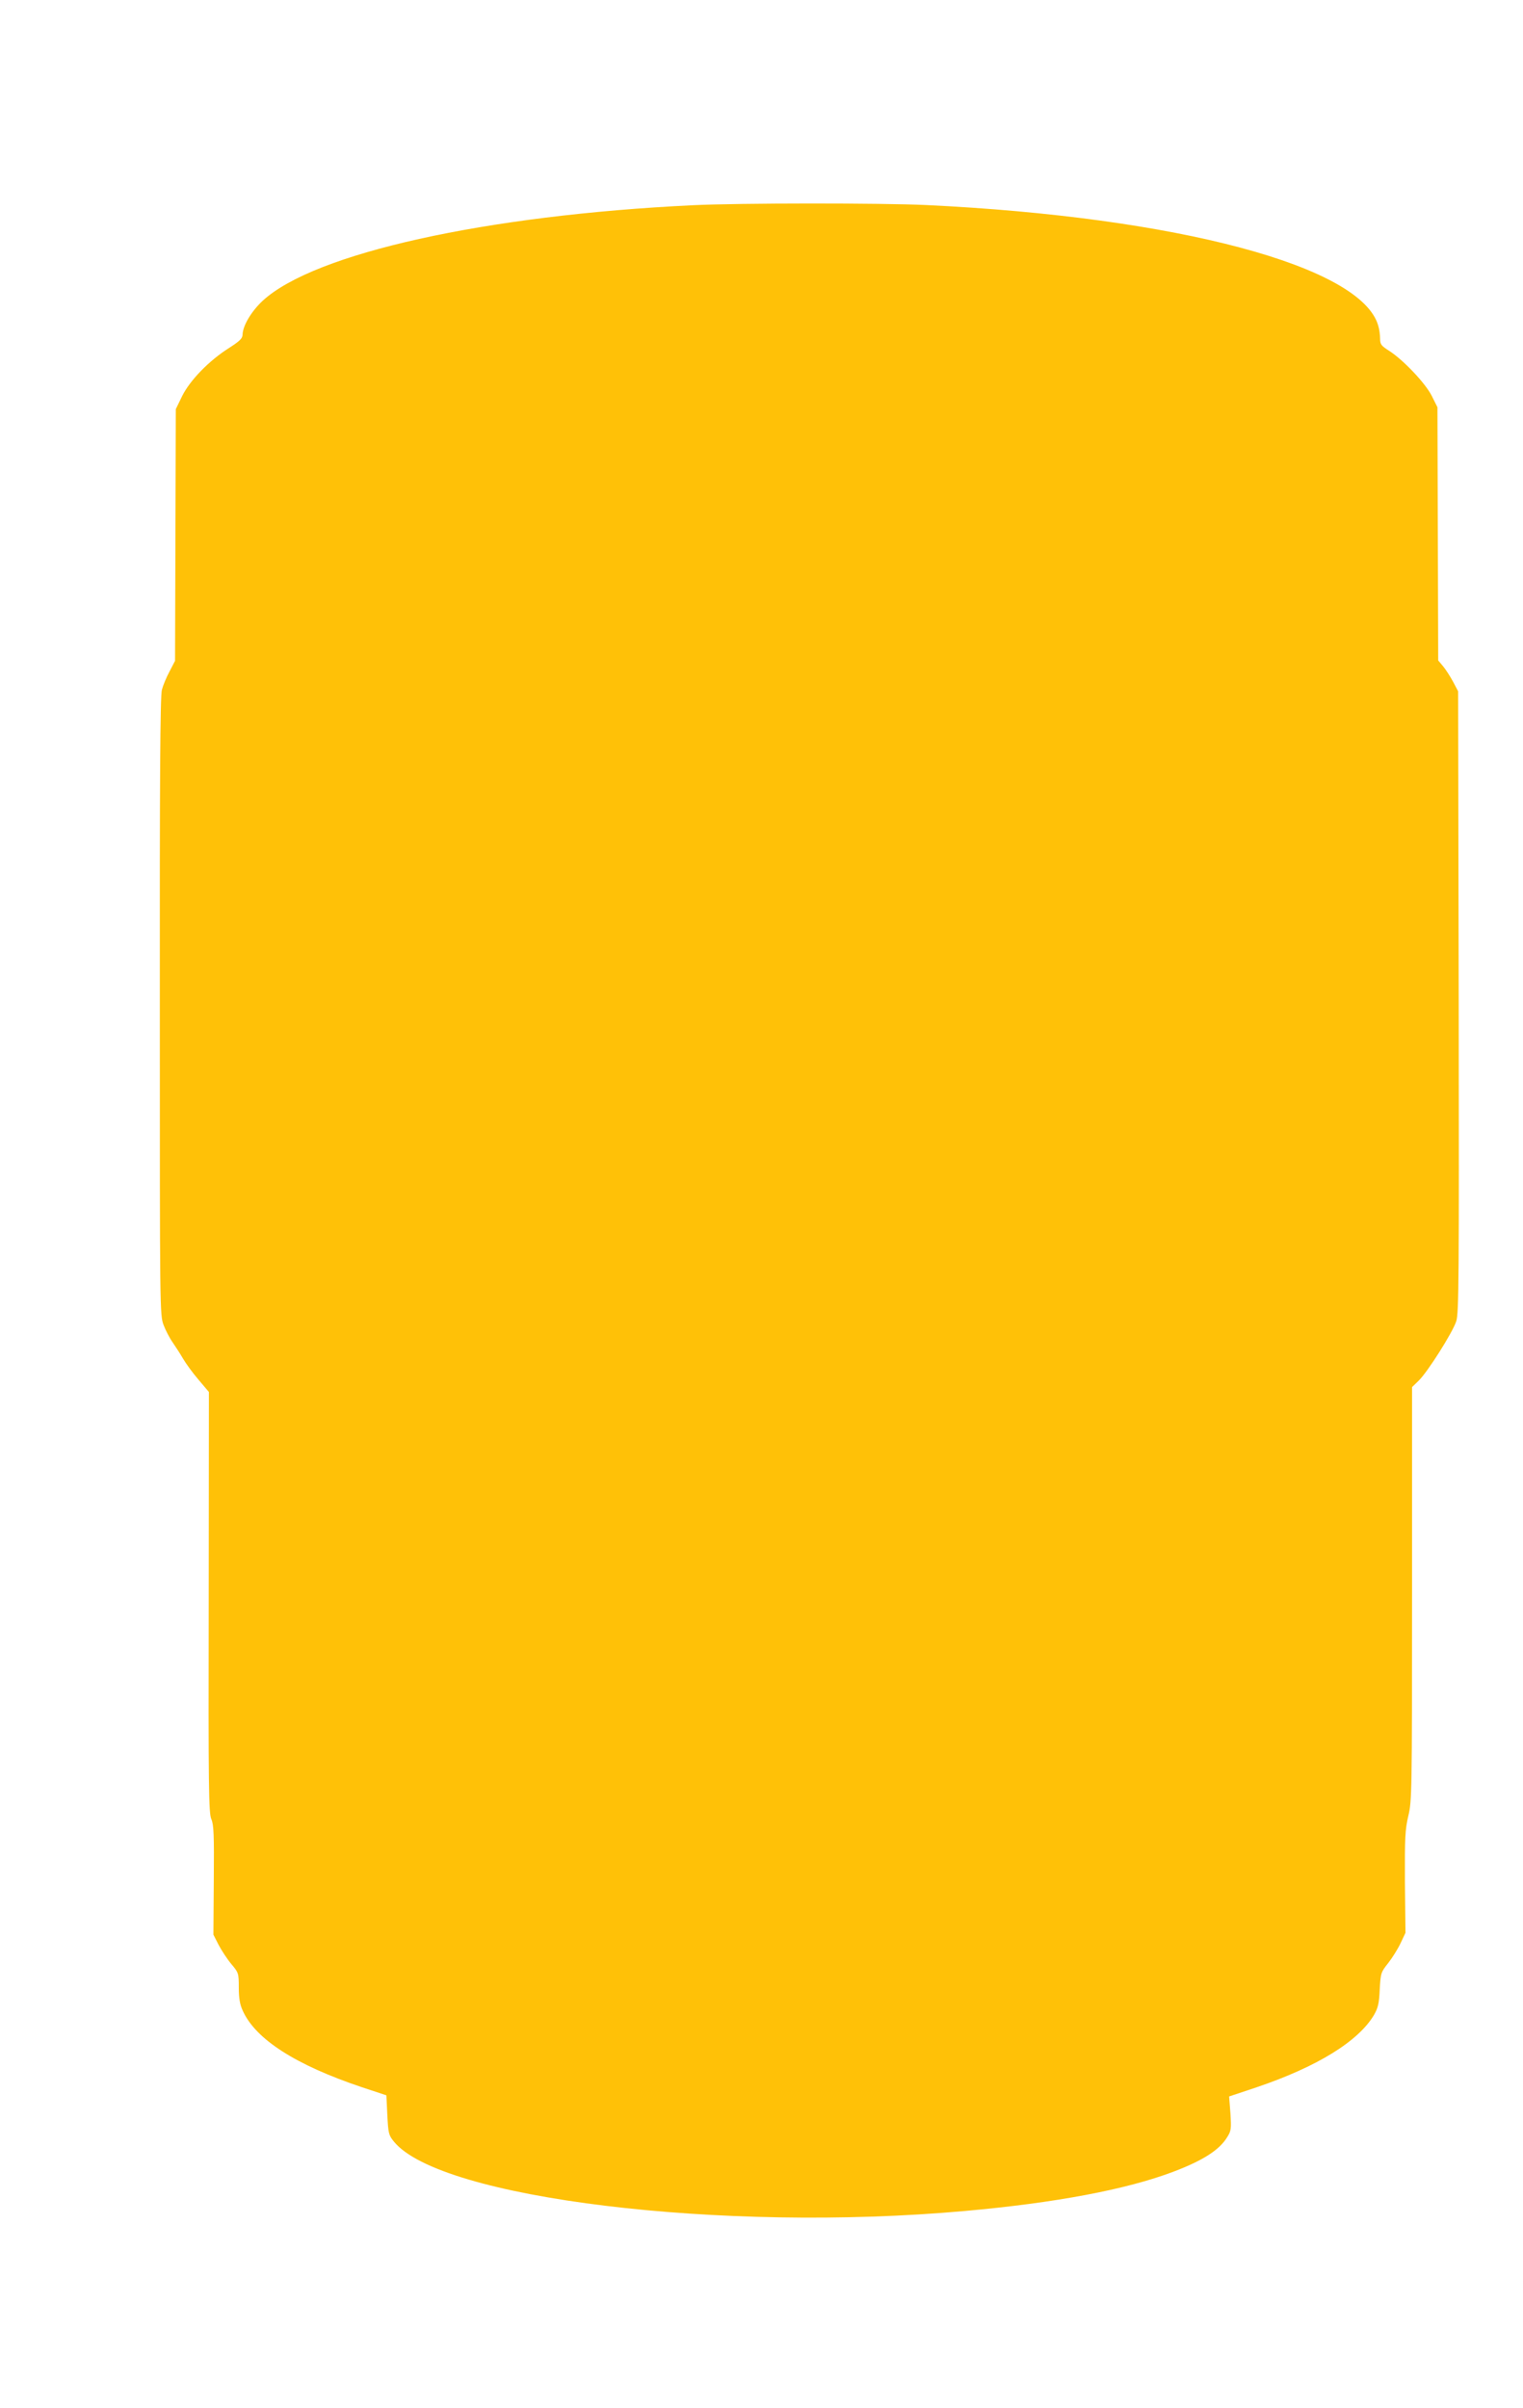
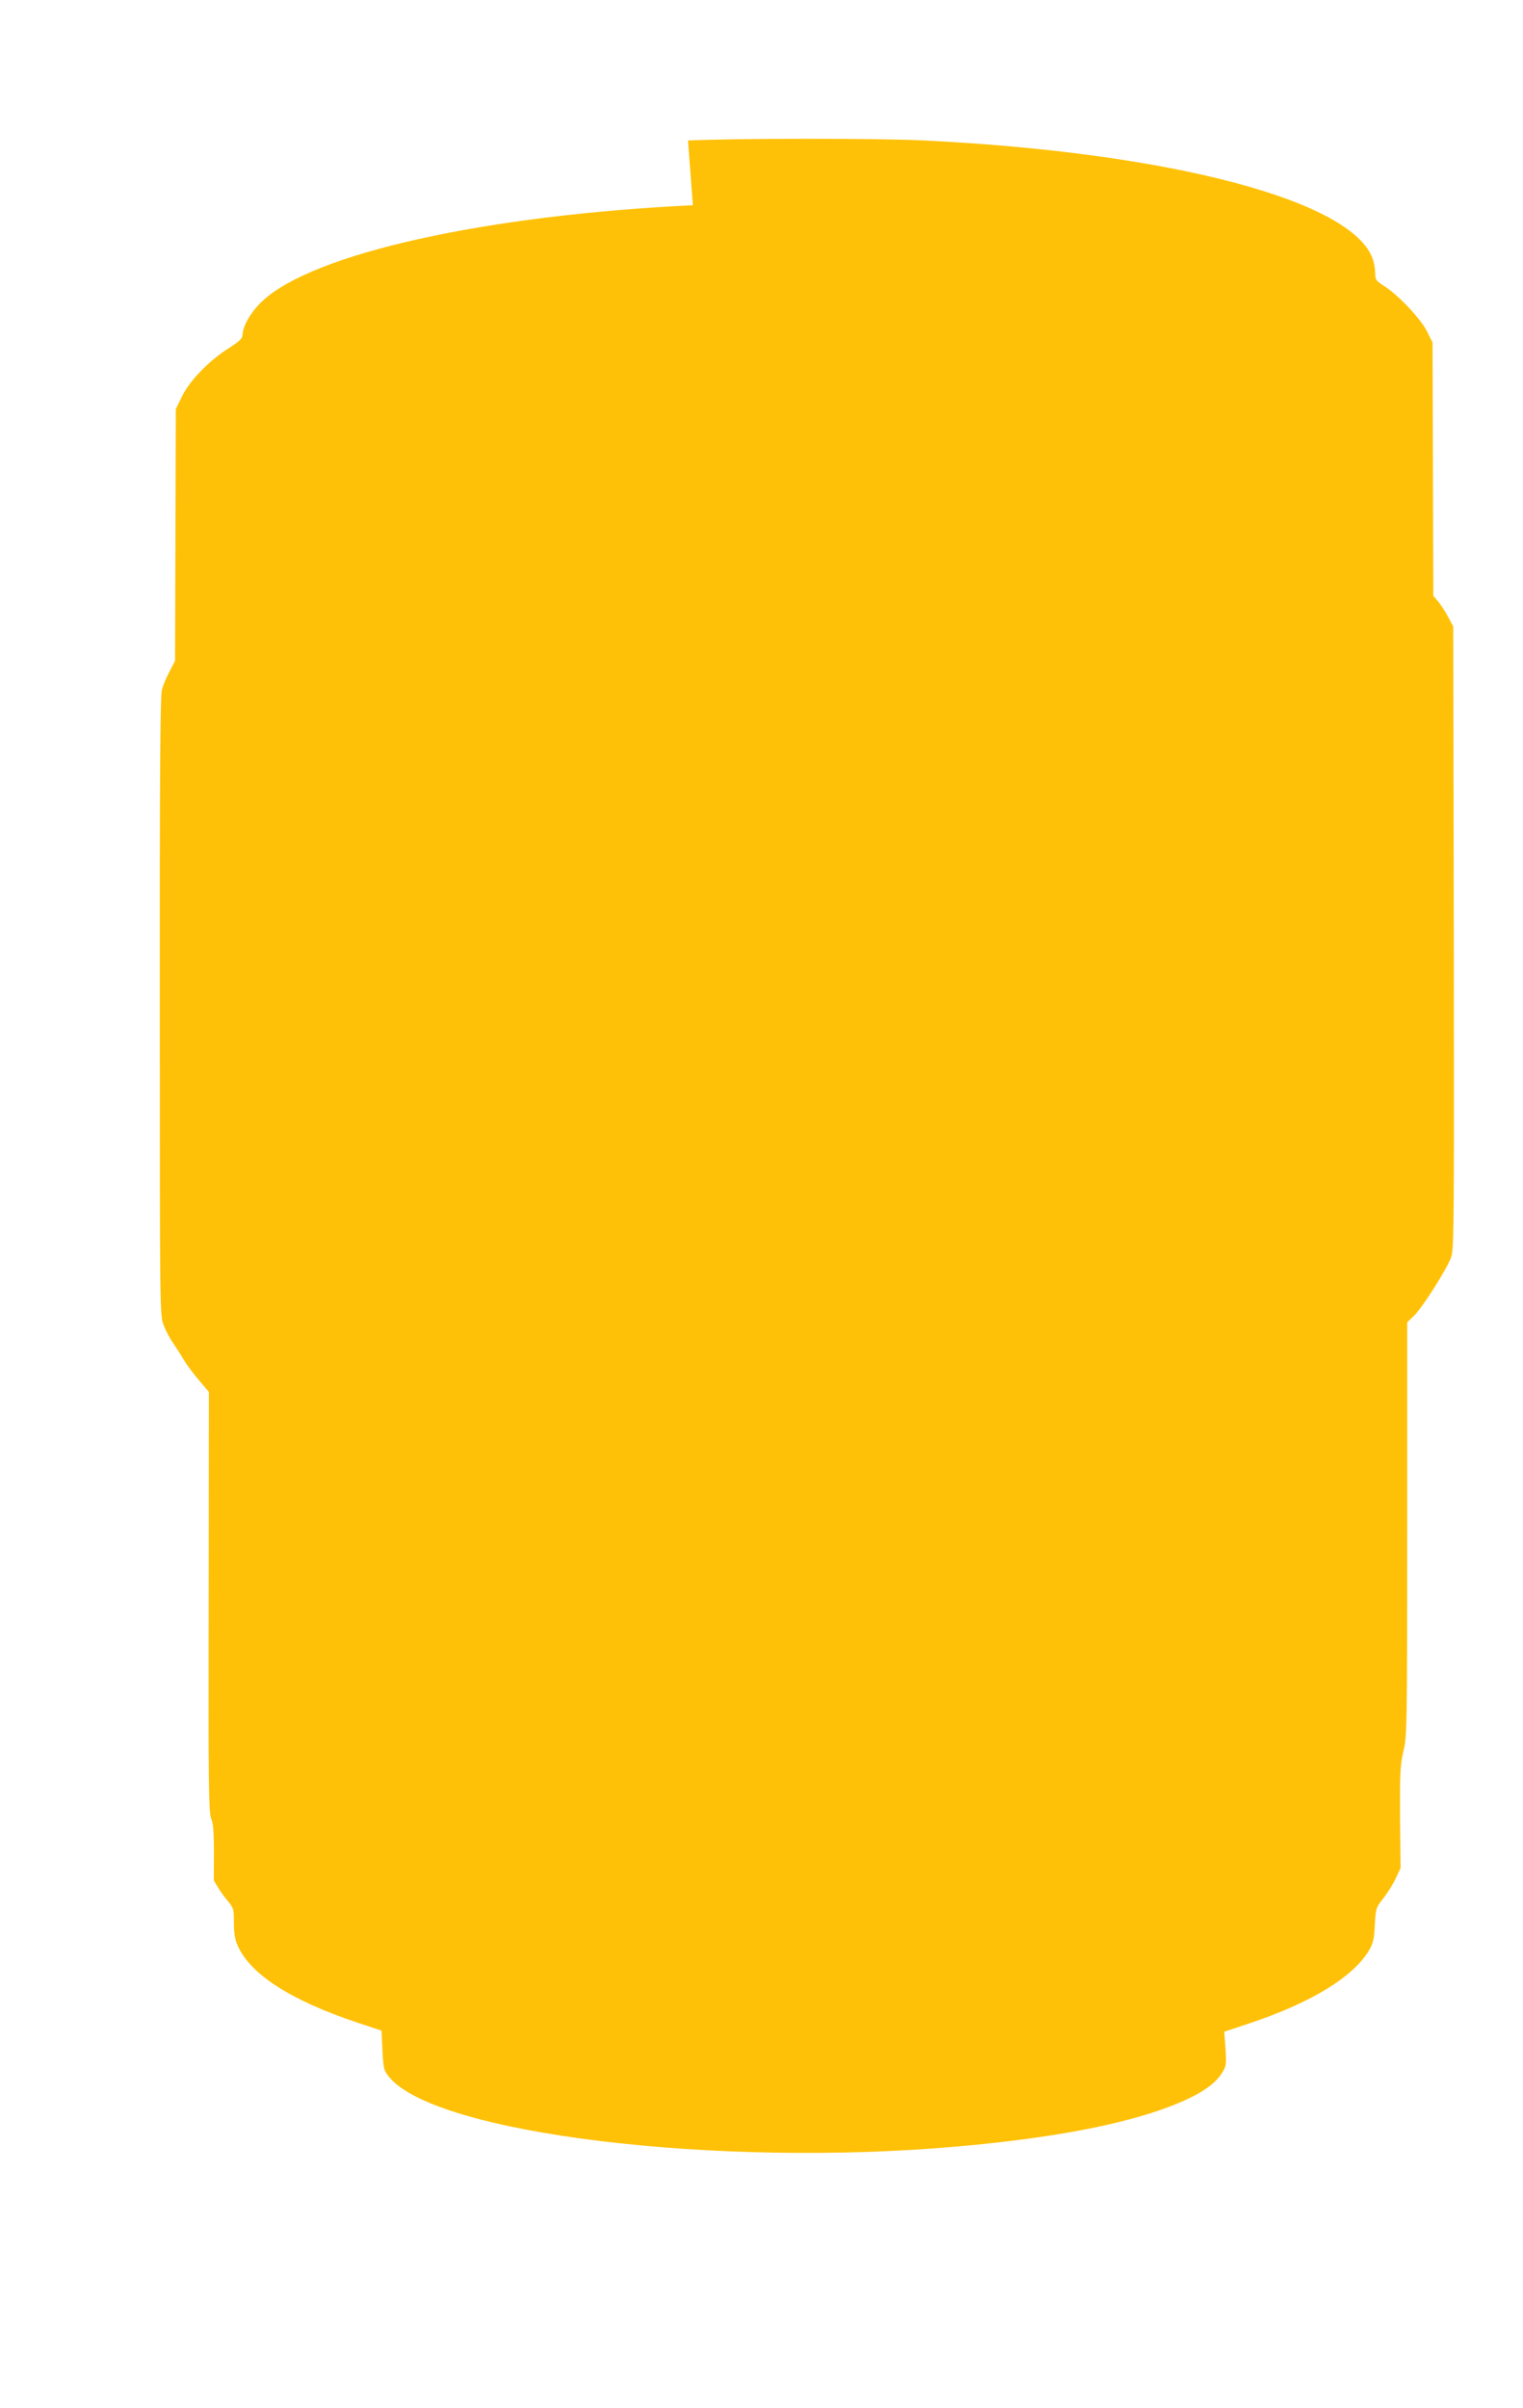
<svg xmlns="http://www.w3.org/2000/svg" version="1.0" width="810pt" height="1280pt" viewBox="0 0 810 1280" preserveAspectRatio="xMidYMid meet">
  <g transform="translate(0,1280) scale(0.1,-0.1)" fill="#ffc107" stroke="none">
-     <path d="M3685 11709 c-1102 -53 -2014 -255 -2288 -508 -61 -57 -106 -133 -107 -181 -1 -20 -16 -34 -72 -70 -106 -67 -207 -171 -249 -255 l-34 -70 -2 -669 -2 -669 -29 -56 c-17 -31 -35 -75 -41 -98 -9 -31 -12 -498 -11 -1682 0 -1624 0 -1641 20 -1695 11 -29 33 -71 48 -92 15 -22 40 -60 55 -86 15 -26 52 -77 83 -113 l55 -65 -1 -1118 c-2 -991 0 -1121 14 -1153 13 -30 15 -83 13 -325 l-2 -289 28 -55 c16 -30 46 -76 68 -102 38 -45 39 -49 39 -125 0 -56 6 -90 21 -122 68 -152 282 -289 634 -407 l130 -43 5 -105 c5 -97 7 -107 35 -141 245 -302 1744 -485 3035 -369 483 43 860 114 1111 209 158 60 245 116 286 184 21 33 22 44 17 126 l-7 90 144 48 c323 109 544 245 627 386 21 37 27 61 30 135 5 87 6 91 45 140 22 28 52 76 66 106 l26 55 -3 269 c-1 239 1 279 18 352 19 79 20 120 20 1181 l0 1099 36 35 c47 46 179 254 199 315 14 44 15 216 13 1699 l-3 1650 -27 51 c-15 28 -39 65 -53 82 l-26 31 -2 673 -2 673 -30 60 c-34 68 -153 193 -227 240 -42 27 -48 34 -48 65 0 19 -4 50 -10 69 -90 316 -1068 577 -2405 641 -237 11 -998 11 -1240 -1z" />
+     <path d="M3685 11709 c-1102 -53 -2014 -255 -2288 -508 -61 -57 -106 -133 -107 -181 -1 -20 -16 -34 -72 -70 -106 -67 -207 -171 -249 -255 l-34 -70 -2 -669 -2 -669 -29 -56 c-17 -31 -35 -75 -41 -98 -9 -31 -12 -498 -11 -1682 0 -1624 0 -1641 20 -1695 11 -29 33 -71 48 -92 15 -22 40 -60 55 -86 15 -26 52 -77 83 -113 l55 -65 -1 -1118 c-2 -991 0 -1121 14 -1153 13 -30 15 -83 13 -325 c16 -30 46 -76 68 -102 38 -45 39 -49 39 -125 0 -56 6 -90 21 -122 68 -152 282 -289 634 -407 l130 -43 5 -105 c5 -97 7 -107 35 -141 245 -302 1744 -485 3035 -369 483 43 860 114 1111 209 158 60 245 116 286 184 21 33 22 44 17 126 l-7 90 144 48 c323 109 544 245 627 386 21 37 27 61 30 135 5 87 6 91 45 140 22 28 52 76 66 106 l26 55 -3 269 c-1 239 1 279 18 352 19 79 20 120 20 1181 l0 1099 36 35 c47 46 179 254 199 315 14 44 15 216 13 1699 l-3 1650 -27 51 c-15 28 -39 65 -53 82 l-26 31 -2 673 -2 673 -30 60 c-34 68 -153 193 -227 240 -42 27 -48 34 -48 65 0 19 -4 50 -10 69 -90 316 -1068 577 -2405 641 -237 11 -998 11 -1240 -1z" />
  </g>
</svg>